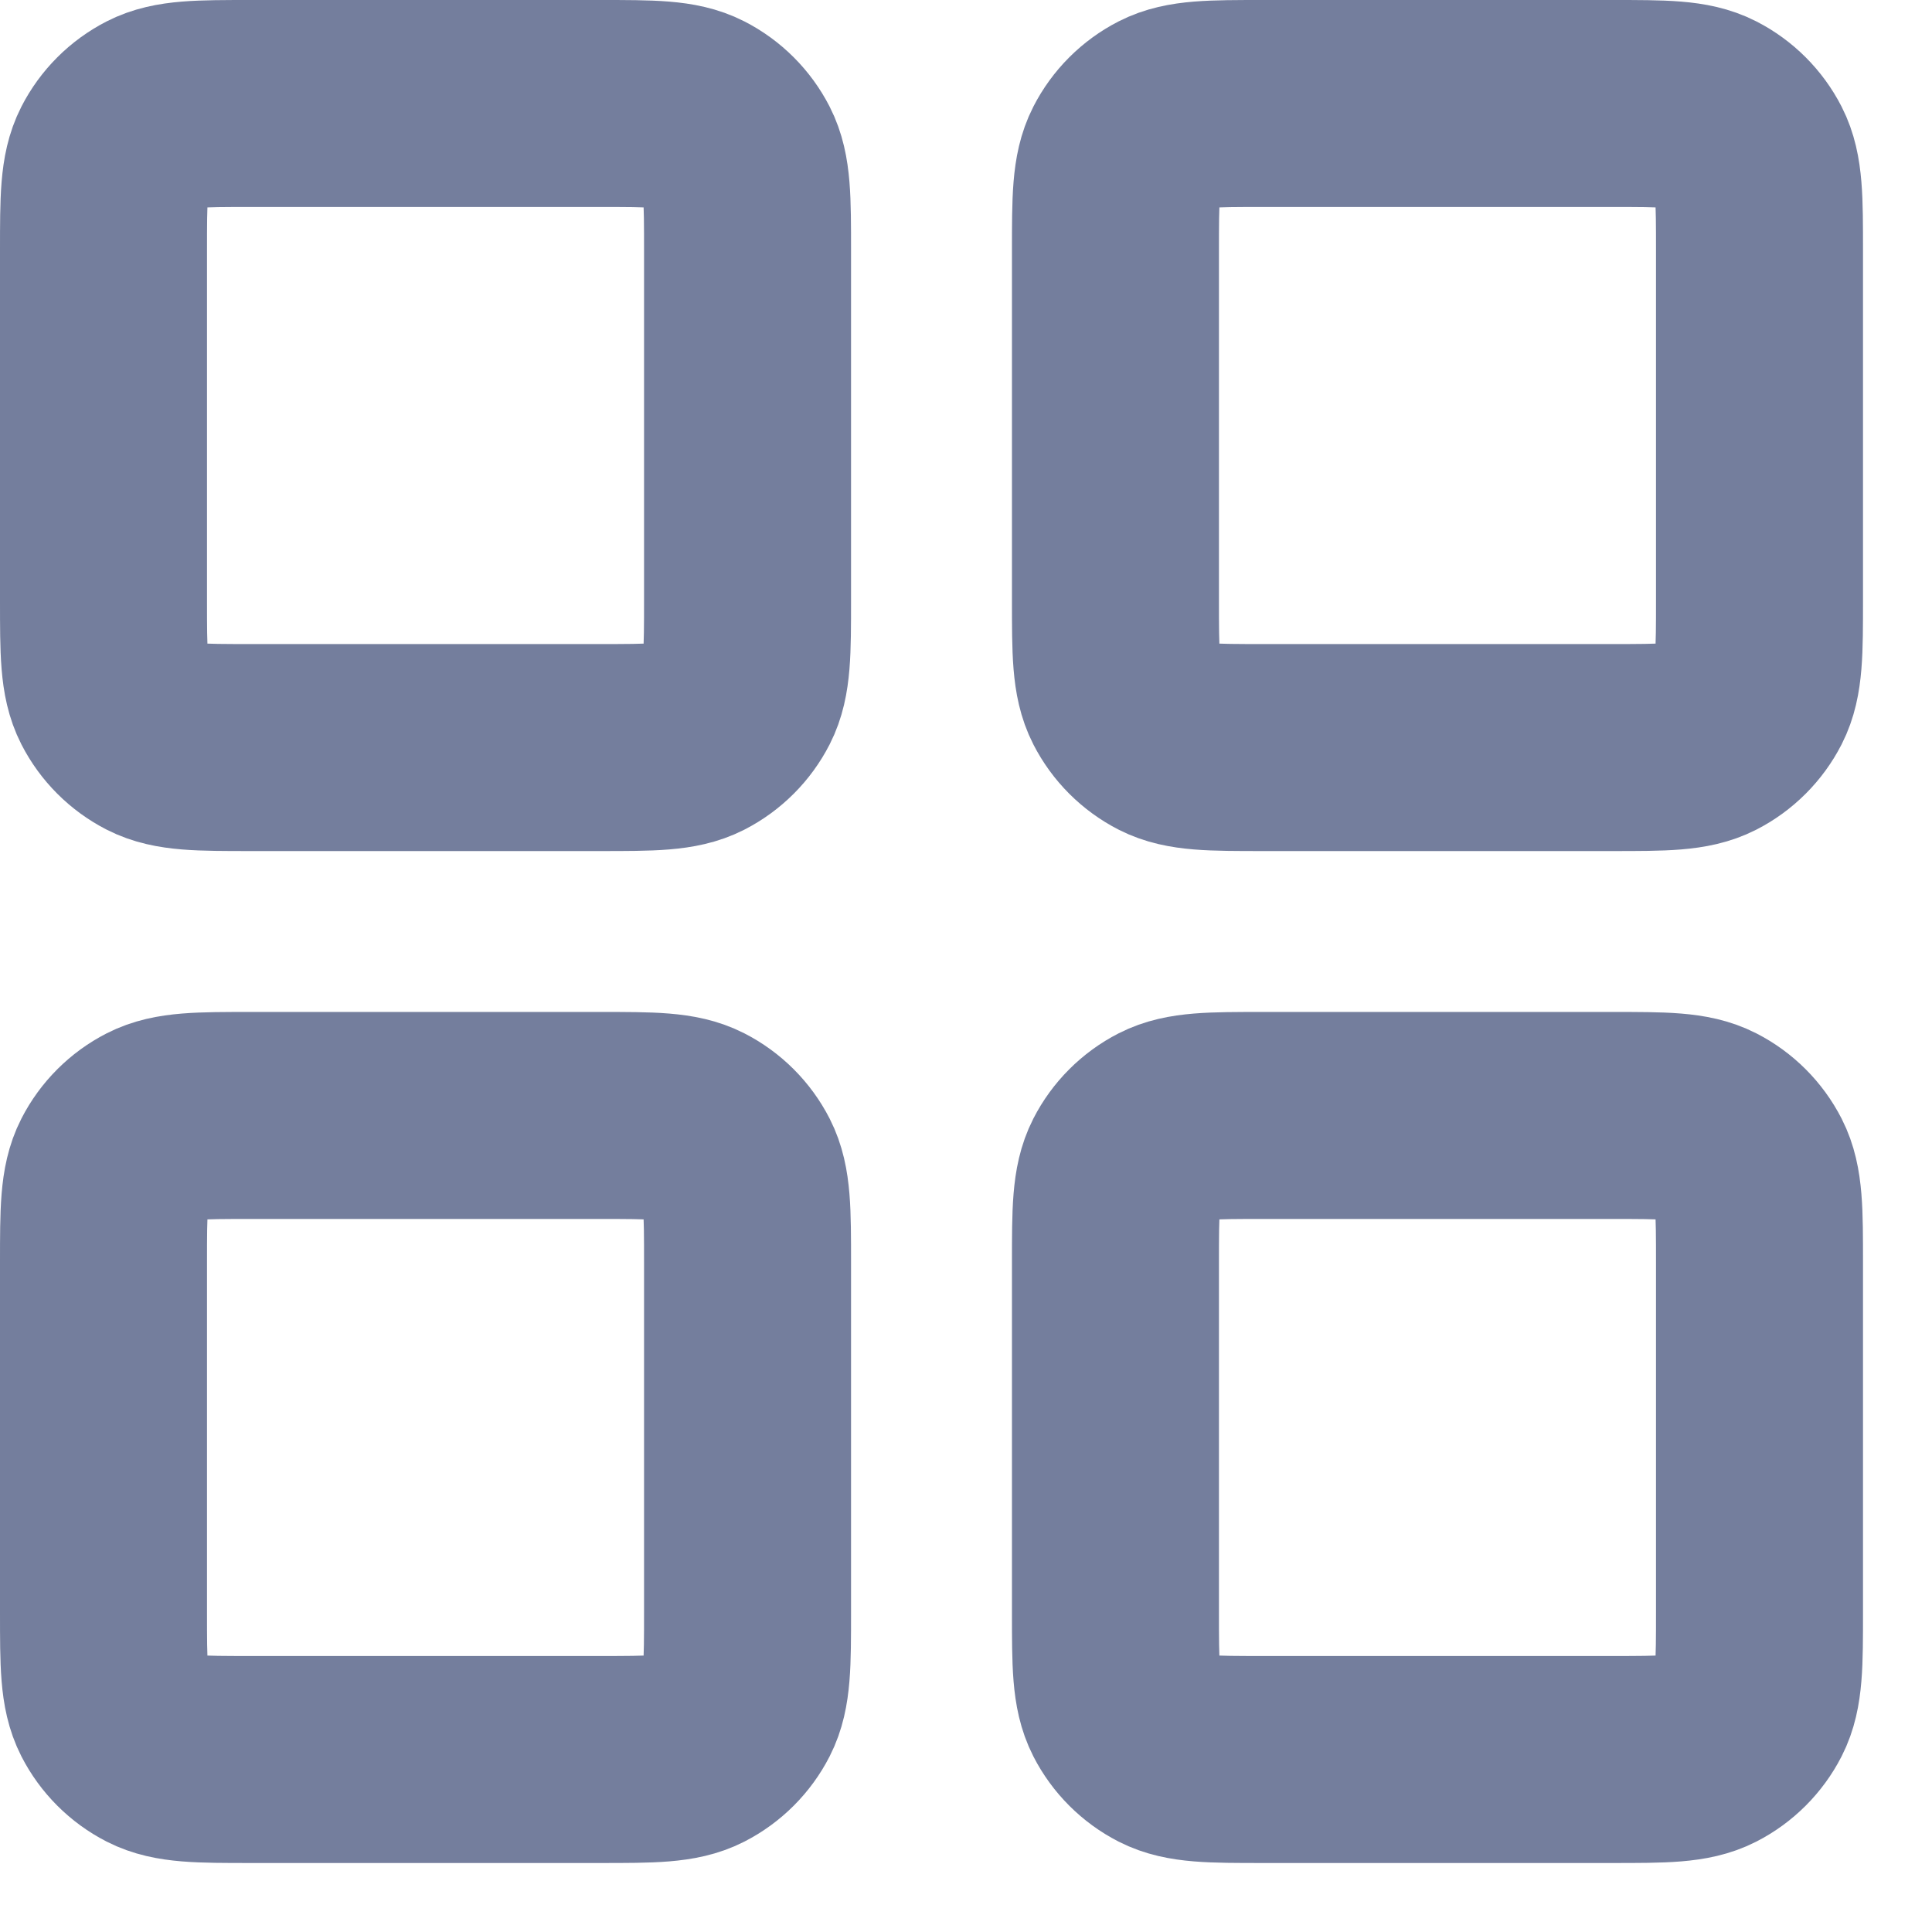
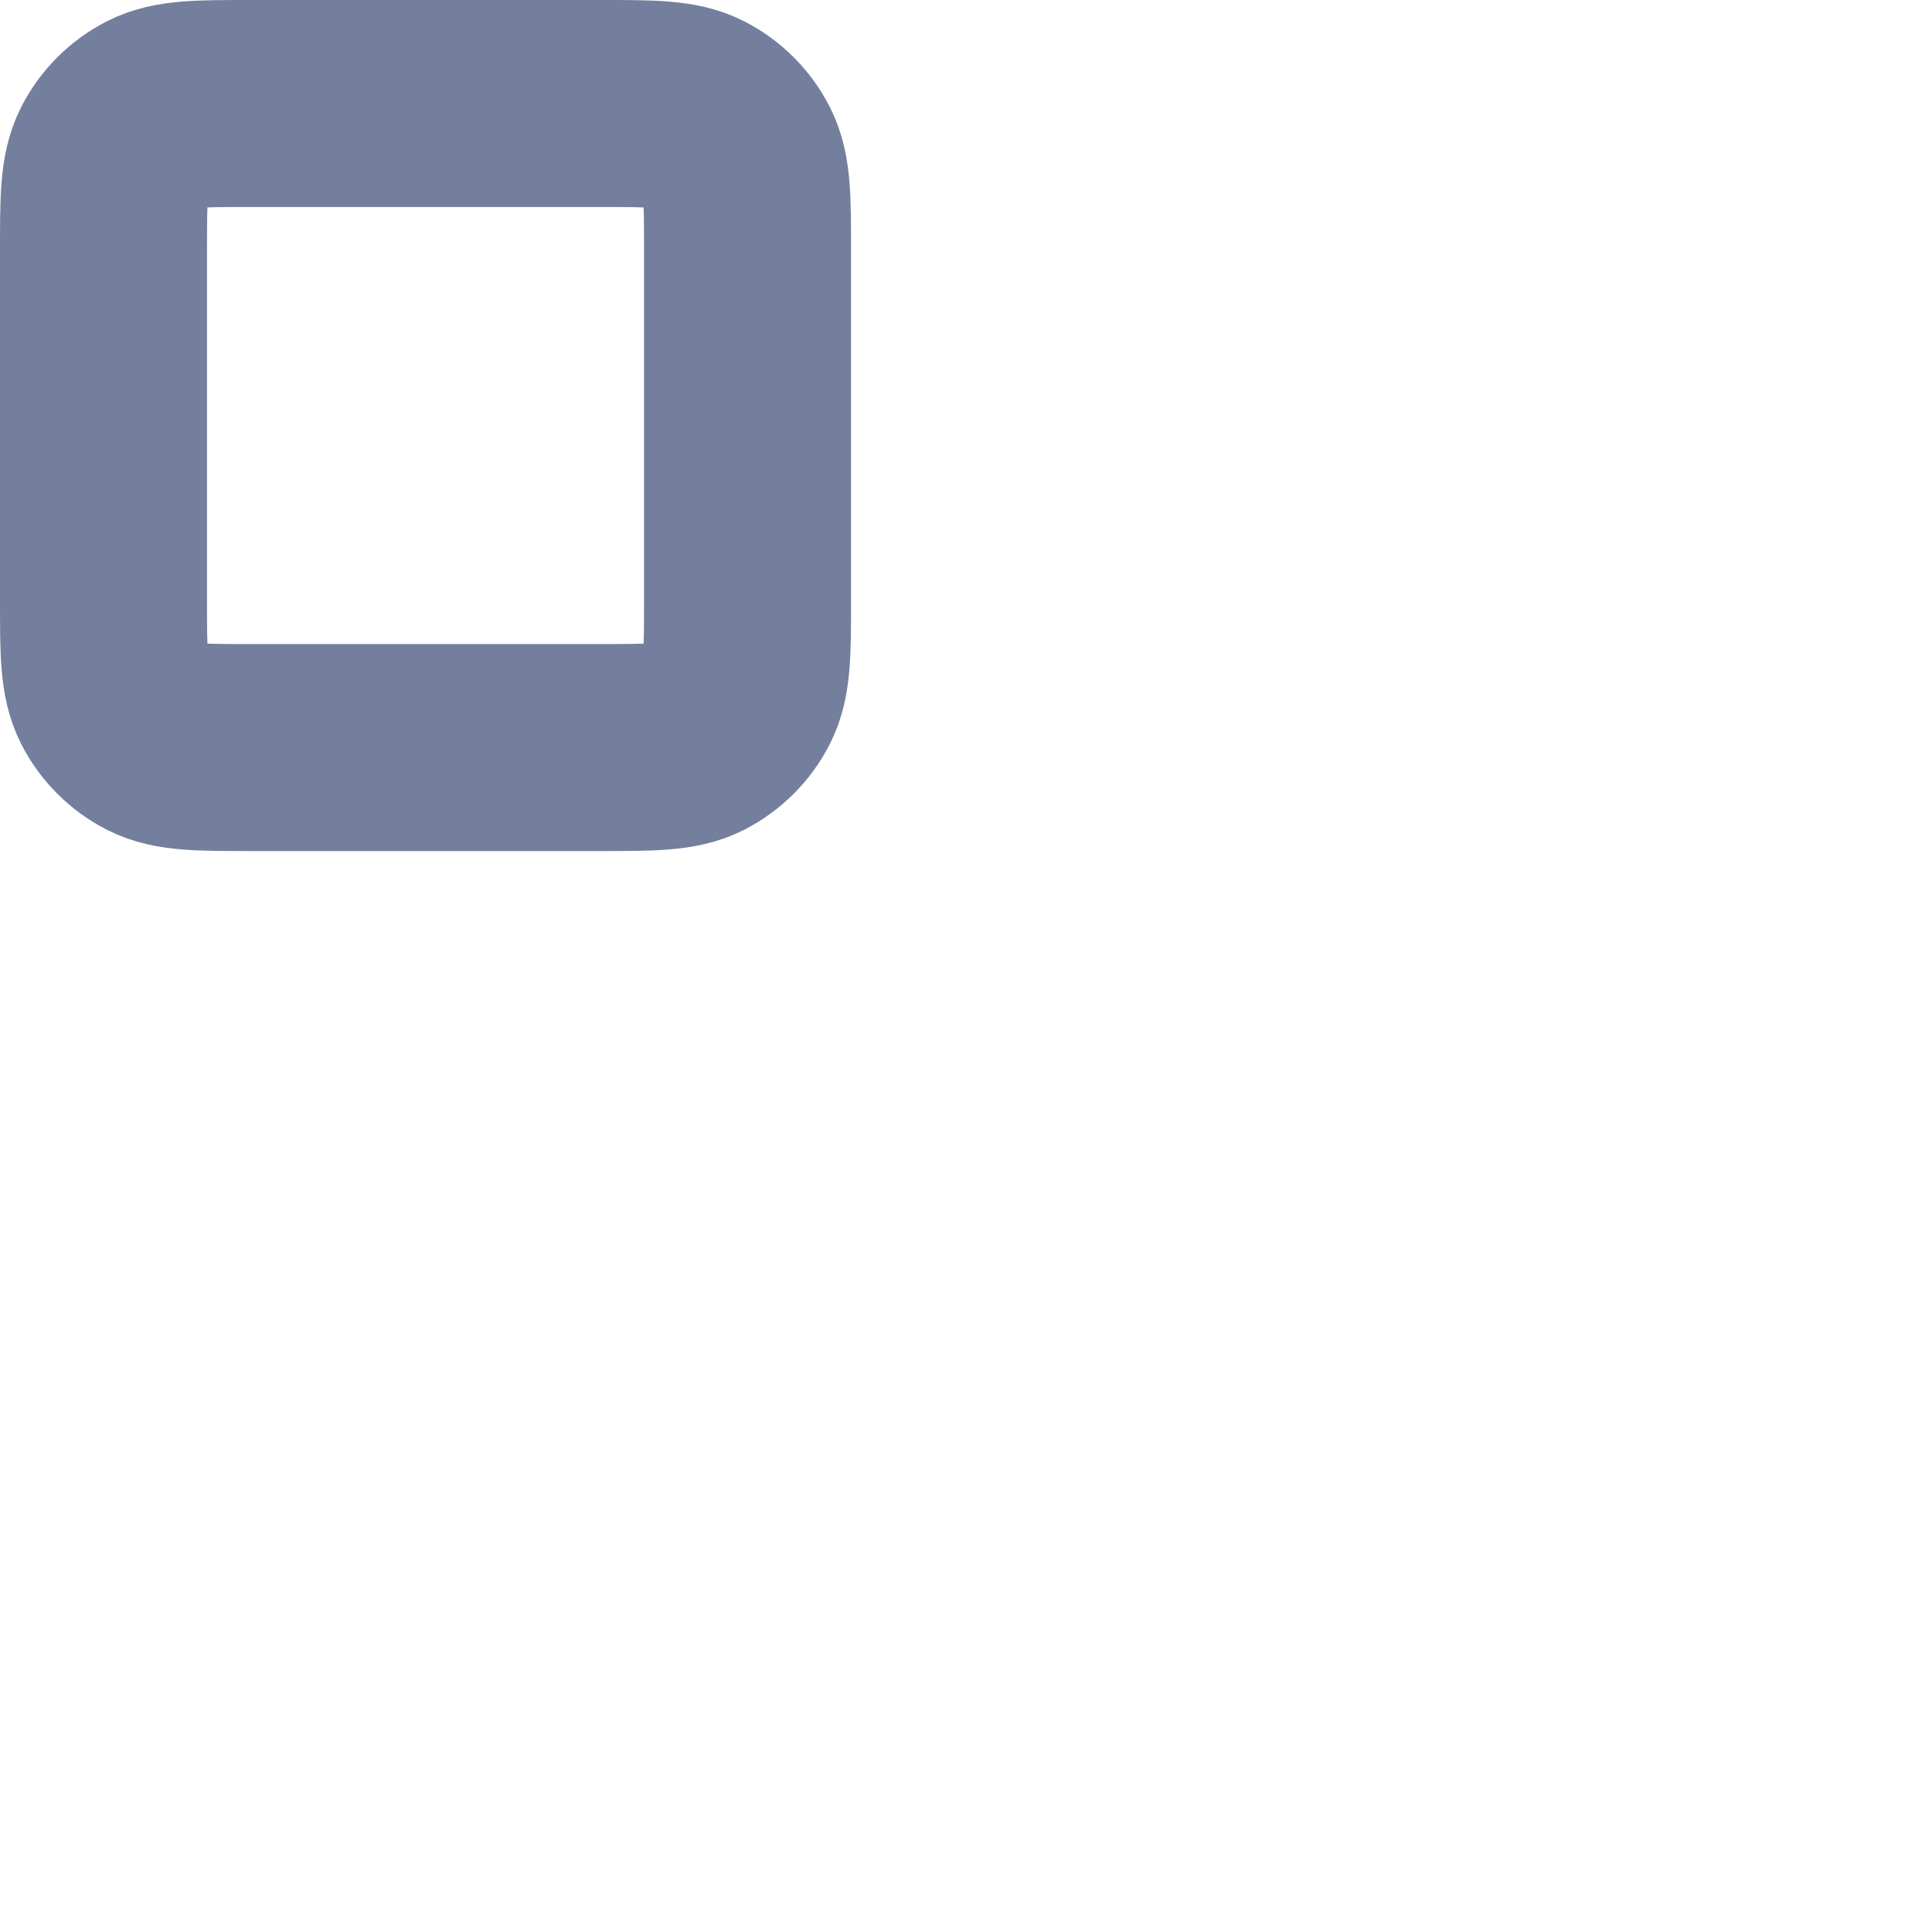
<svg xmlns="http://www.w3.org/2000/svg" width="14" height="14" viewBox="0 0 14 14" fill="none">
  <path d="M4.35 0.75H1.817C1.443 0.75 1.257 0.75 1.114 0.823C0.989 0.887 0.887 0.989 0.823 1.114C0.75 1.257 0.75 1.443 0.75 1.817V4.35C0.75 4.723 0.75 4.91 0.823 5.053C0.887 5.178 0.989 5.28 1.114 5.344C1.257 5.417 1.443 5.417 1.817 5.417H4.35C4.723 5.417 4.91 5.417 5.053 5.344C5.178 5.28 5.28 5.178 5.344 5.053C5.417 4.91 5.417 4.723 5.417 4.35V1.817C5.417 1.443 5.417 1.257 5.344 1.114C5.28 0.989 5.178 0.887 5.053 0.823C4.91 0.75 4.723 0.75 4.35 0.75Z" stroke="#747E9D" stroke-width="1.5" stroke-linecap="round" stroke-linejoin="round" />
-   <path d="M11.683 0.75H9.15C8.777 0.75 8.59 0.75 8.447 0.823C8.322 0.887 8.22 0.989 8.156 1.114C8.083 1.257 8.083 1.443 8.083 1.817V4.35C8.083 4.723 8.083 4.91 8.156 5.053C8.22 5.178 8.322 5.28 8.447 5.344C8.59 5.417 8.777 5.417 9.15 5.417H11.683C12.057 5.417 12.243 5.417 12.386 5.344C12.511 5.28 12.613 5.178 12.677 5.053C12.75 4.91 12.75 4.723 12.75 4.35V1.817C12.75 1.443 12.75 1.257 12.677 1.114C12.613 0.989 12.511 0.887 12.386 0.823C12.243 0.75 12.057 0.75 11.683 0.75Z" stroke="#747E9D" stroke-width="1.5" stroke-linecap="round" stroke-linejoin="round" />
-   <path d="M11.683 8.083H9.15C8.777 8.083 8.59 8.083 8.447 8.156C8.322 8.22 8.22 8.322 8.156 8.447C8.083 8.59 8.083 8.777 8.083 9.15V11.683C8.083 12.057 8.083 12.243 8.156 12.386C8.22 12.511 8.322 12.613 8.447 12.677C8.59 12.75 8.777 12.75 9.15 12.75H11.683C12.057 12.75 12.243 12.75 12.386 12.677C12.511 12.613 12.613 12.511 12.677 12.386C12.75 12.243 12.75 12.057 12.75 11.683V9.15C12.75 8.777 12.75 8.59 12.677 8.447C12.613 8.322 12.511 8.22 12.386 8.156C12.243 8.083 12.057 8.083 11.683 8.083Z" stroke="#747E9D" stroke-width="1.5" stroke-linecap="round" stroke-linejoin="round" />
-   <path d="M4.35 8.083H1.817C1.443 8.083 1.257 8.083 1.114 8.156C0.989 8.22 0.887 8.322 0.823 8.447C0.75 8.59 0.75 8.777 0.75 9.15V11.683C0.75 12.057 0.75 12.243 0.823 12.386C0.887 12.511 0.989 12.613 1.114 12.677C1.257 12.75 1.443 12.75 1.817 12.75H4.35C4.723 12.75 4.91 12.75 5.053 12.677C5.178 12.613 5.28 12.511 5.344 12.386C5.417 12.243 5.417 12.057 5.417 11.683V9.15C5.417 8.777 5.417 8.59 5.344 8.447C5.28 8.322 5.178 8.22 5.053 8.156C4.91 8.083 4.723 8.083 4.35 8.083Z" stroke="#747E9D" stroke-width="1.5" stroke-linecap="round" stroke-linejoin="round" />
</svg>